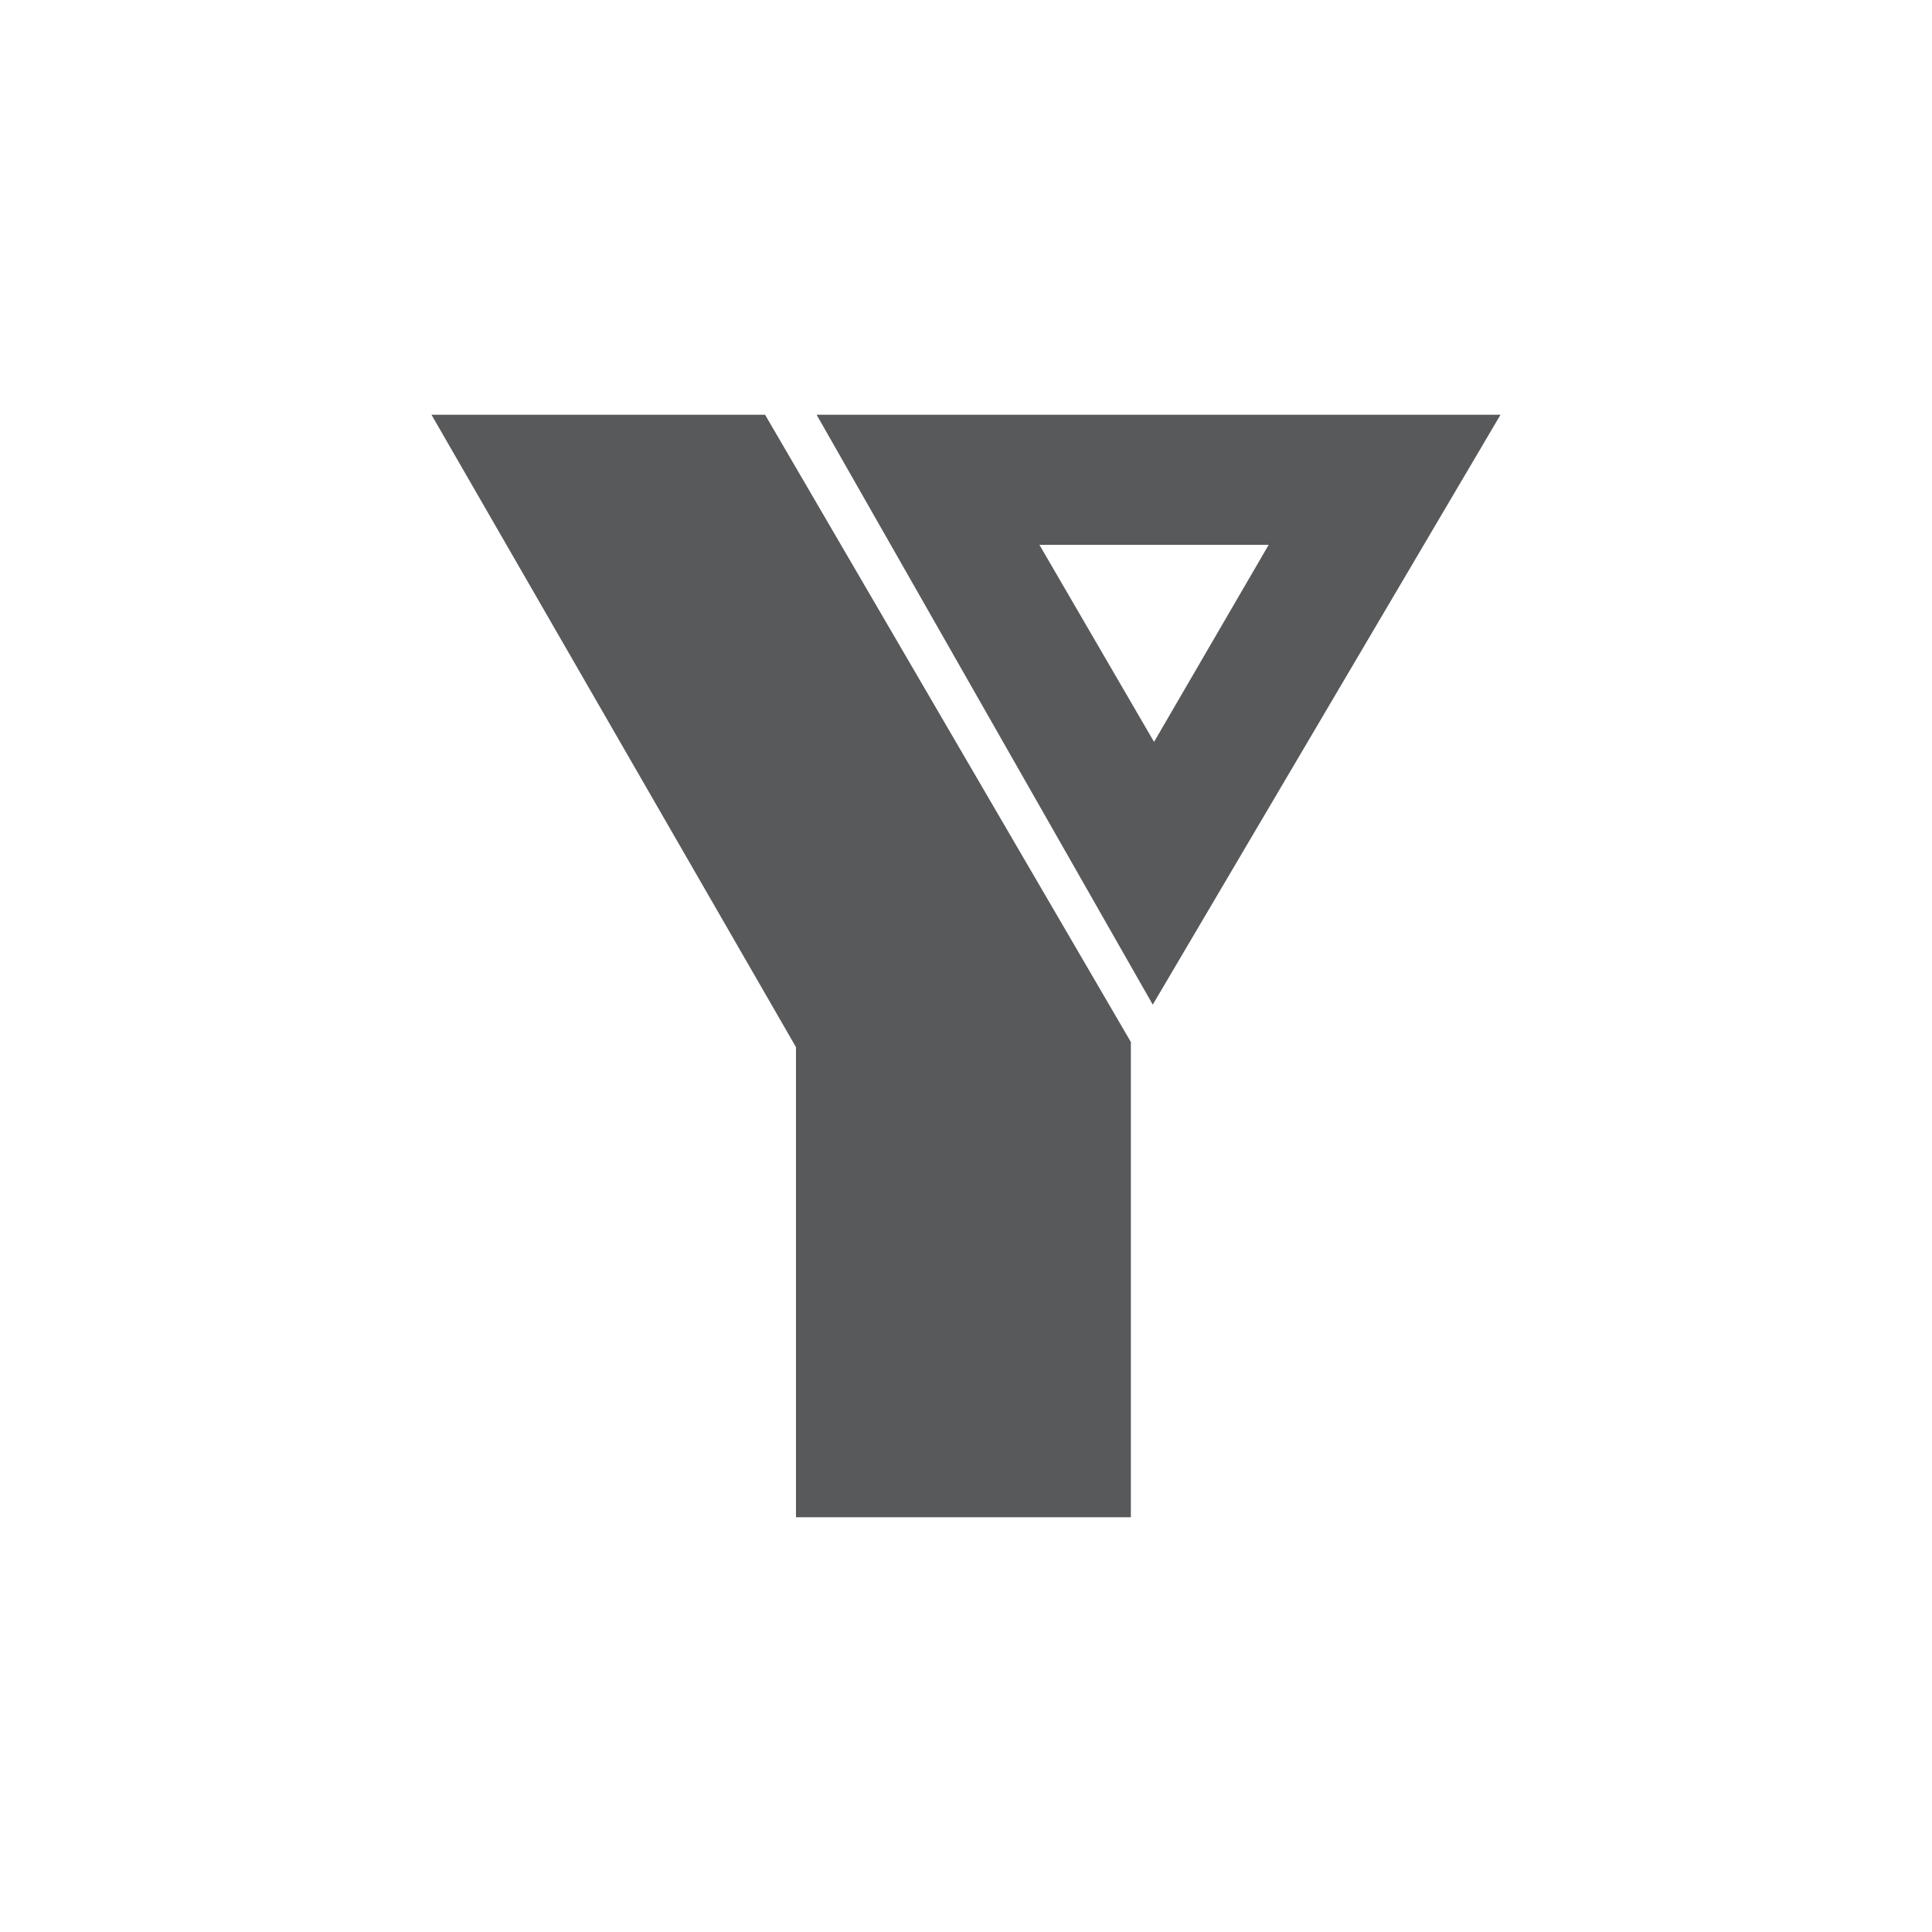
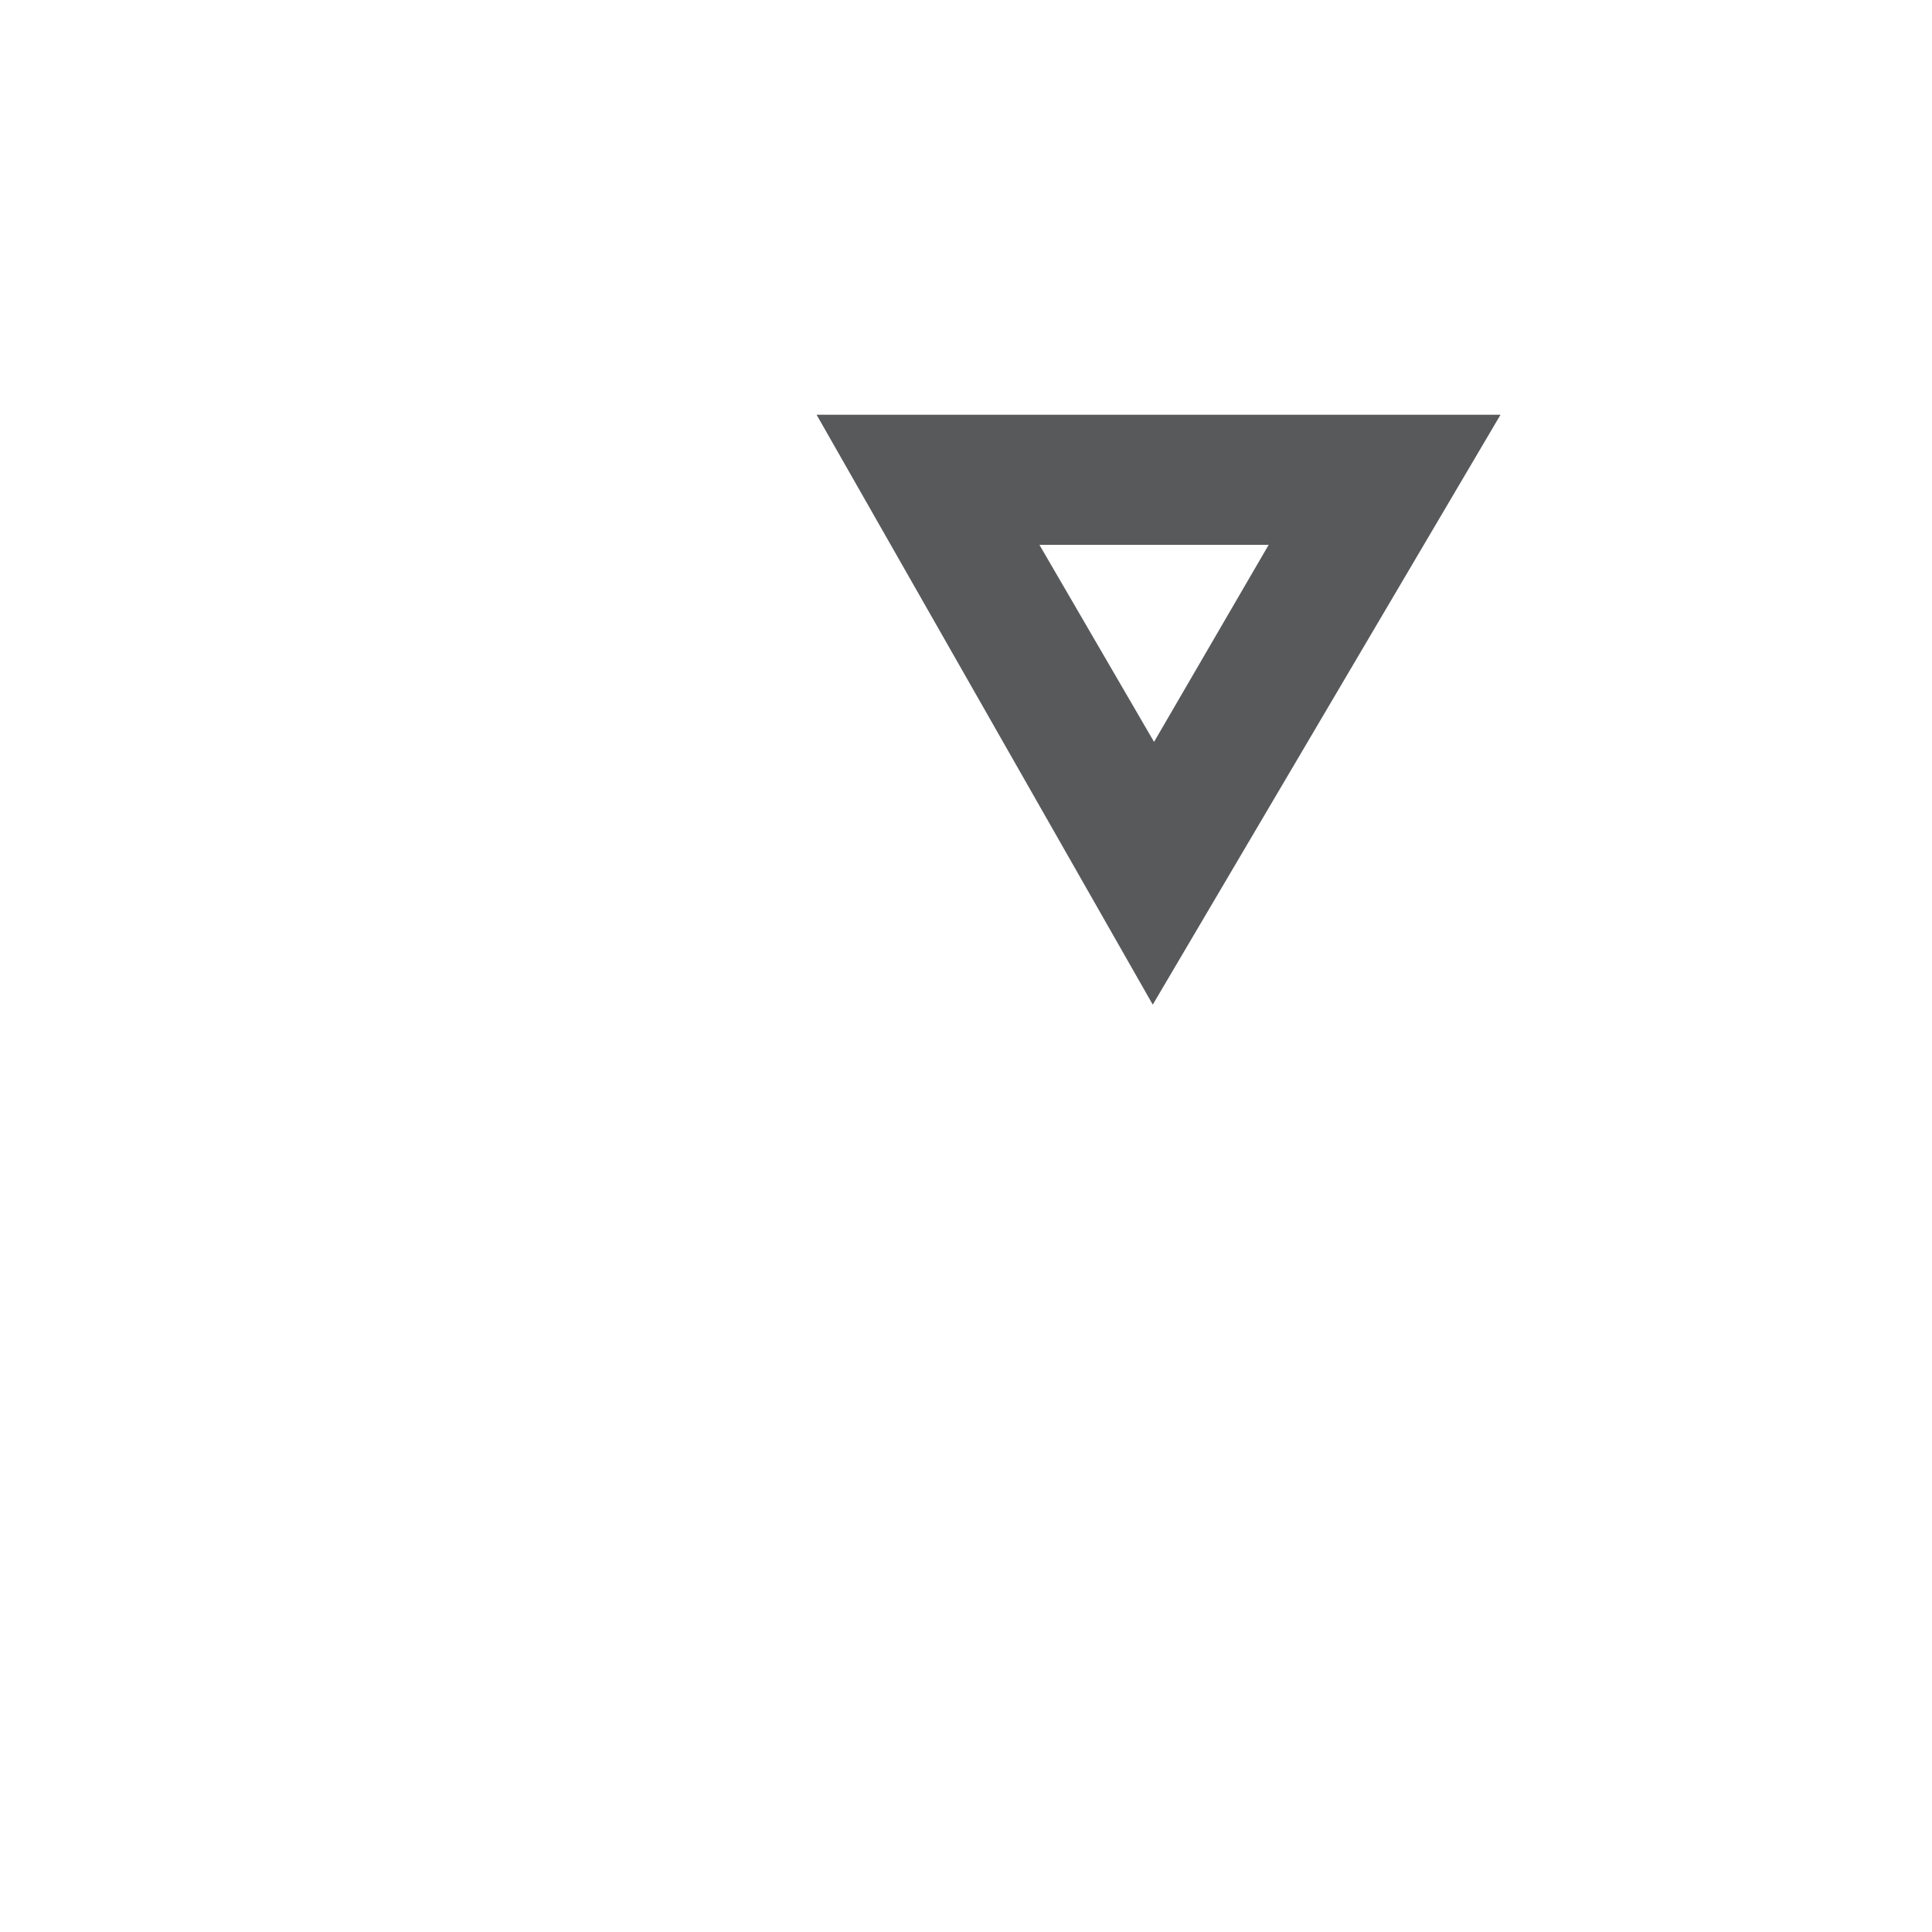
<svg xmlns="http://www.w3.org/2000/svg" id="Layer_1" viewBox="0 0 150 150">
  <defs>
    <style>      .st0 {        fill: #58595b;      }    </style>
  </defs>
-   <polygon class="st0" points="33.5 32.2 61.8 81.3 61.8 117.8 87.8 117.8 87.8 80.9 59.4 32.2 33.5 32.2 33.5 32.2" />
  <path class="st0" d="M63.4,32.2h53.1l-27,45.8-26.1-45.8h0ZM98.5,42.3h-17.8l8.9,15.3,8.9-15.3h0Z" />
</svg>